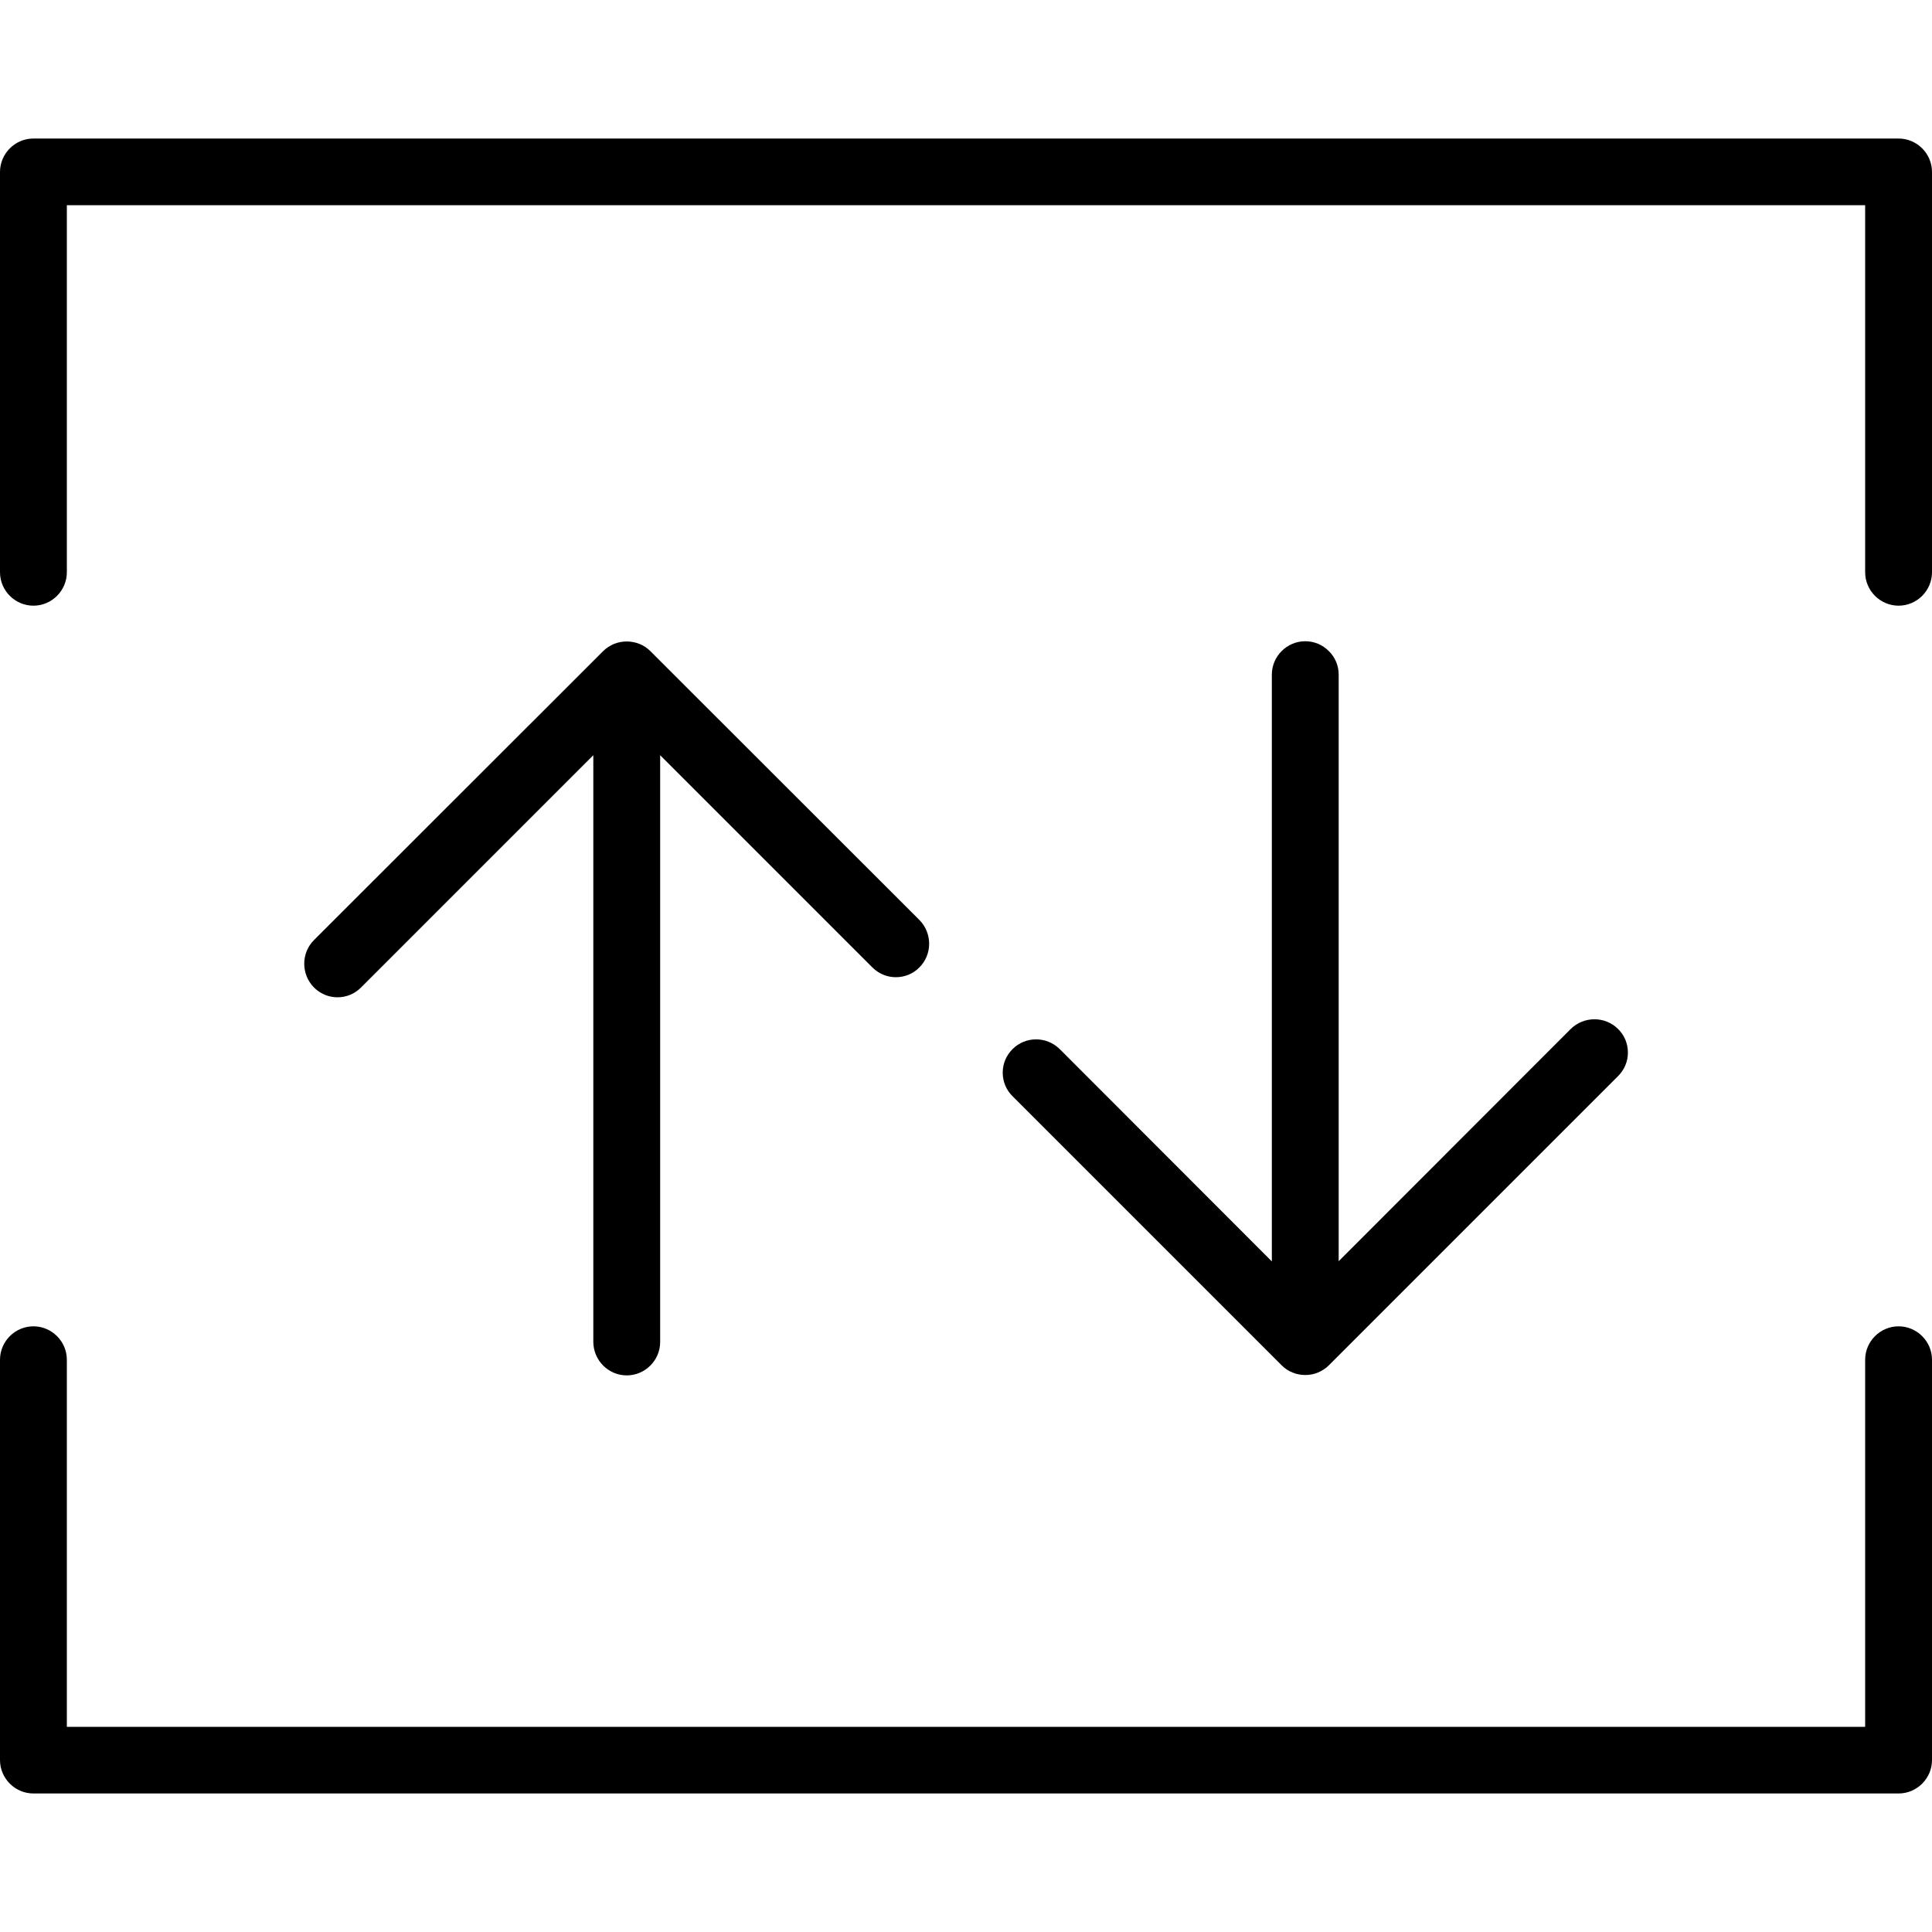
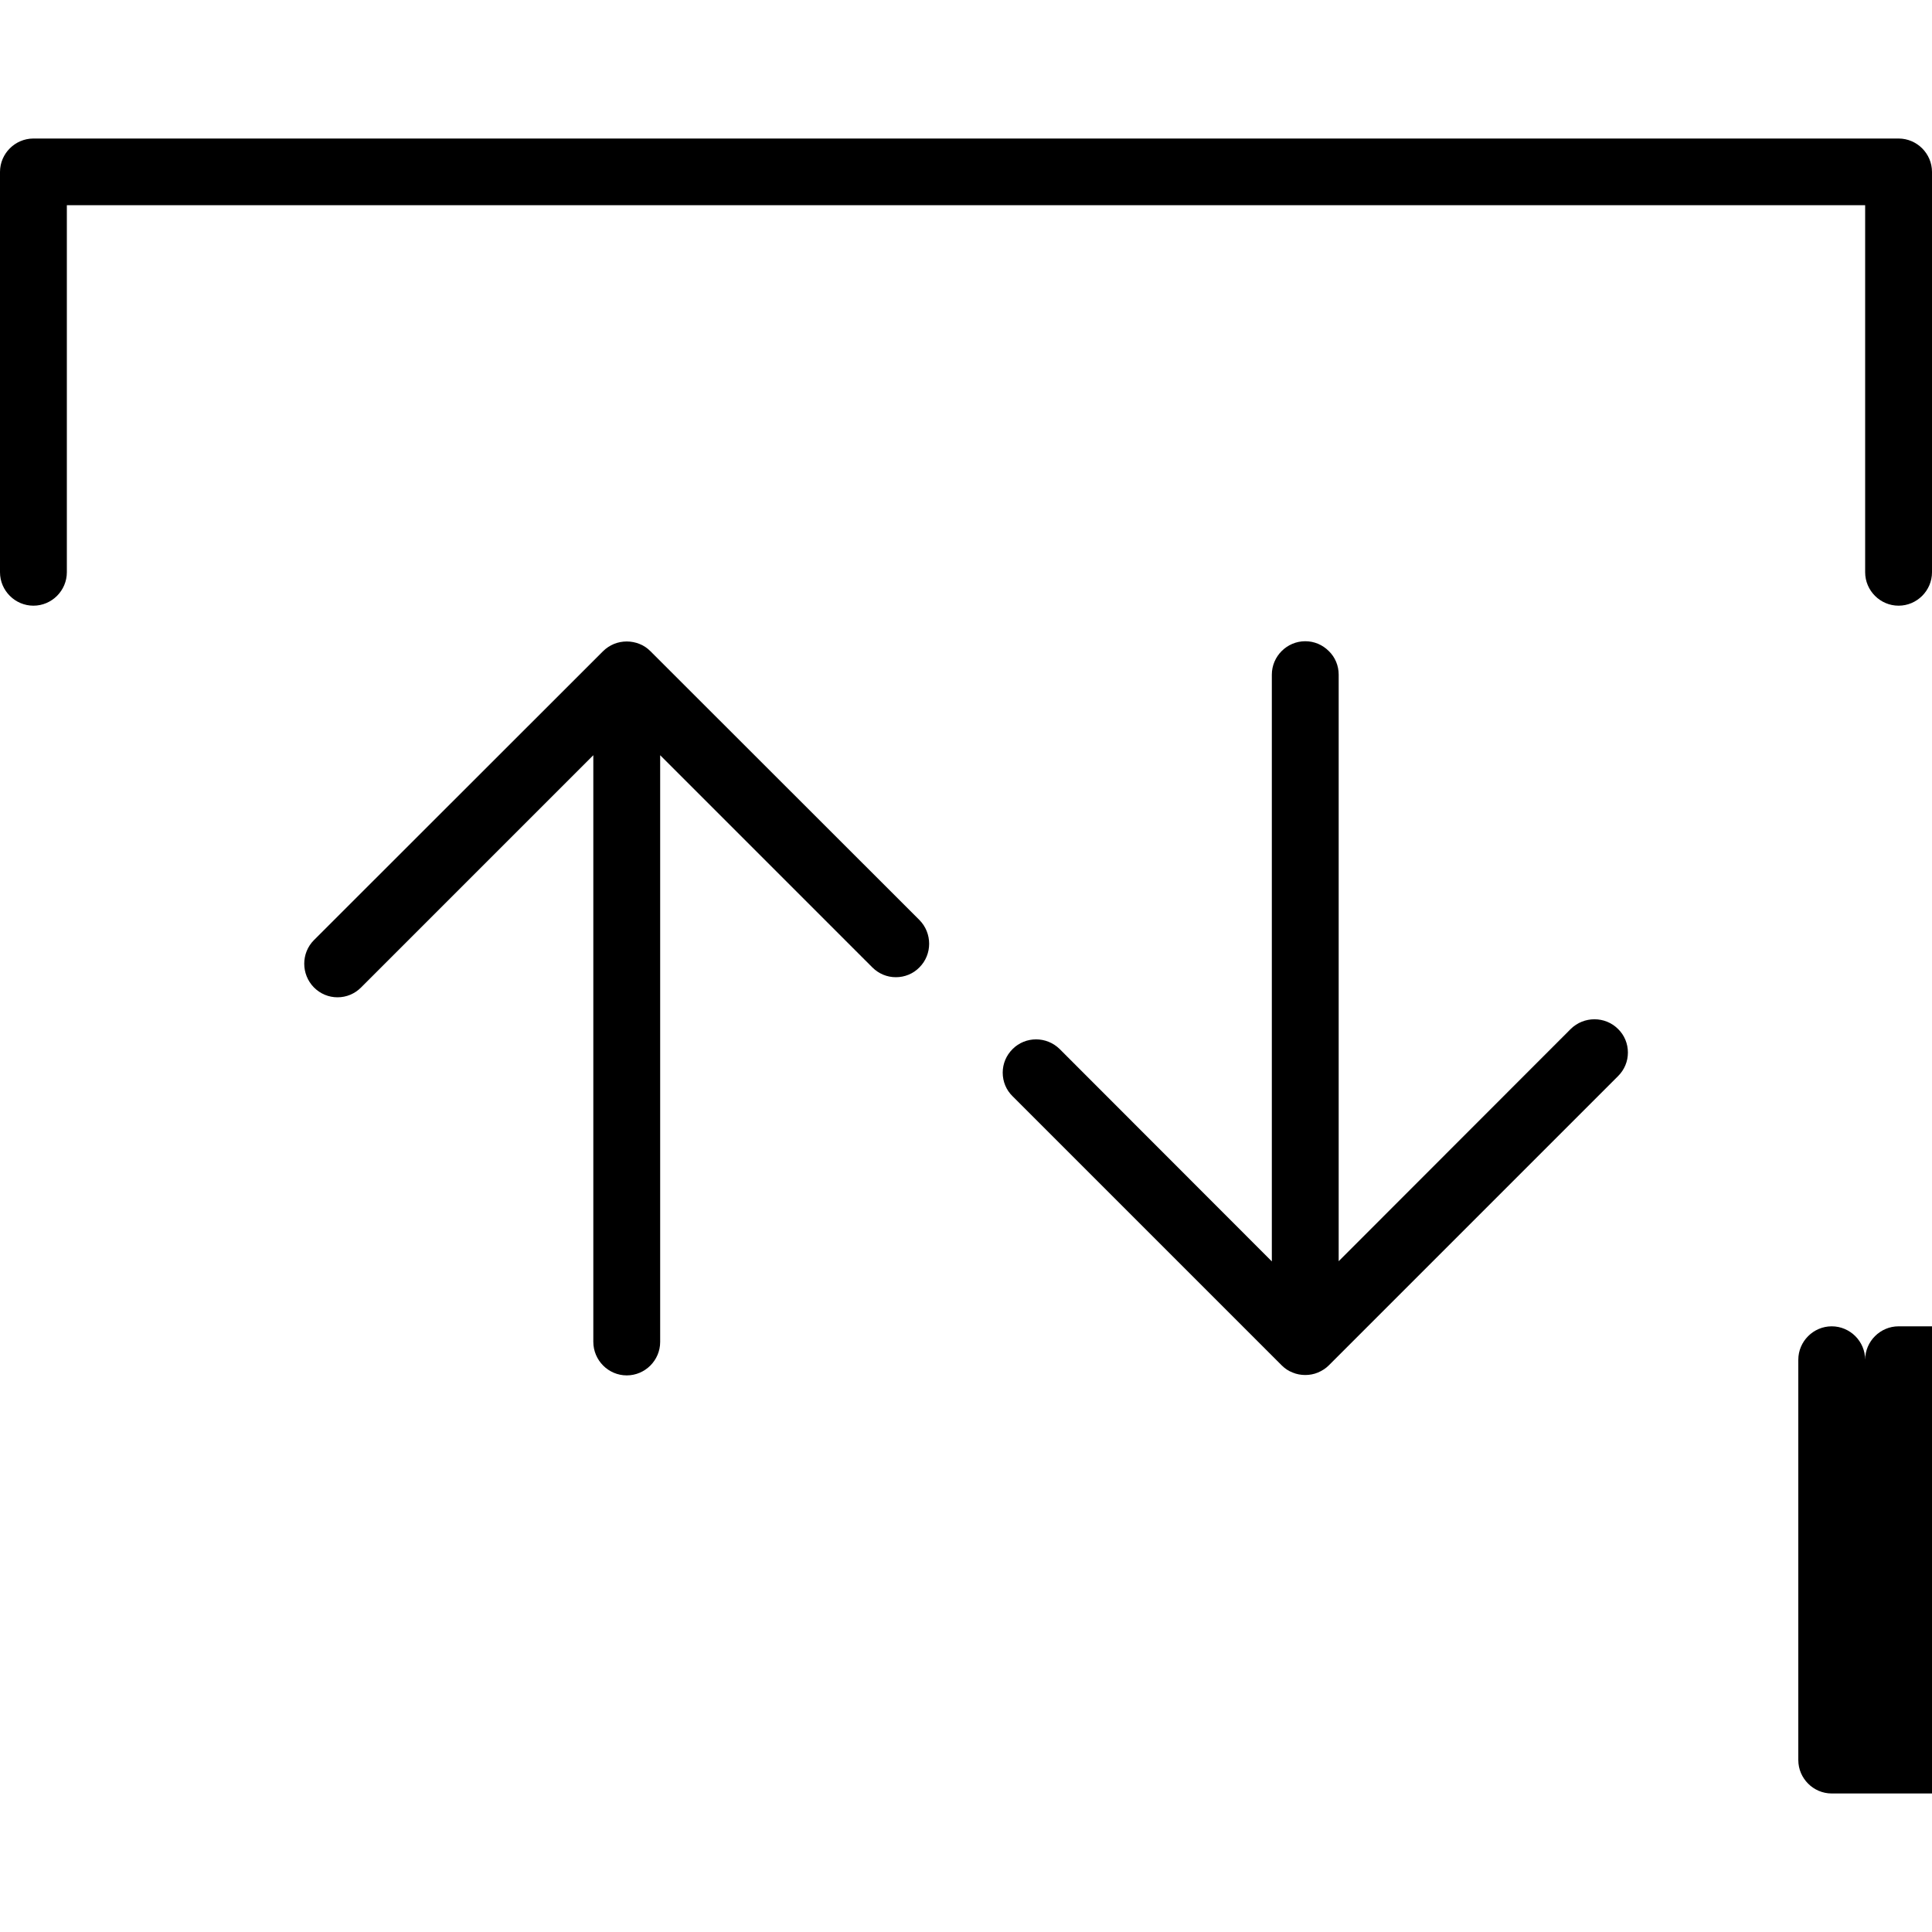
<svg xmlns="http://www.w3.org/2000/svg" width="1000" height="1000" viewBox="0 0 1000 1000">
-   <path d="M0 296.2v-207.2c0-9.5 7.8-17.3 17.3-17.3h965.4c9.5 0 17.3 7.8 17.3 17.3v207.2c0 9.5-7.8 17.3-17.3 17.3s-17.3-7.8-17.3-17.3v-190h-930.8v190c0 9.5-7.8 17.3-17.3 17.3s-17.3-7.8-17.3-17.3zm982.7 390.3c-9.5 0-17.3 7.8-17.3 17.3v190h-930.8v-190c0-9.5-7.8-17.3-17.3-17.3s-17.3 7.8-17.3 17.3v207.2c0 9.5 7.8 17.3 17.3 17.3h965.4c9.5 0 17.3-7.8 17.3-17.3v-207.2c0-9.5-7.8-17.3-17.3-17.3zm-658.3 25.4c9.5 0 17.3-7.8 17.3-17.3v-303.7l109.8 109.8c3.3 3.3 7.6 5.1 12.2 5.1s9-1.8 12.2-5.1c6.7-6.7 6.7-17.7 0-24.5l-139.3-139.2c-1.6-1.6-3.5-2.9-5.6-3.7-4.2-1.7-9-1.7-13.2 0-2.1.9-4 2.1-5.6 3.7l-149.7 149.6c-6.7 6.7-6.7 17.7 0 24.5 3.3 3.3 7.6 5.1 12.2 5.1s8.9-1.8 12.2-5.1l120.2-120.2v303.6c0 9.6 7.8 17.4 17.3 17.4zm363.4-374.9c-3.3-3.3-7.6-5.1-12.2-5.1-9.5 0-17.3 7.8-17.3 17.3v303.7l-109.8-109.9c-6.8-6.7-17.7-6.7-24.4 0-3.3 3.3-5.1 7.6-5.1 12.2s1.8 9 5.1 12.2l139.3 139.3c1.6 1.6 3.5 2.9 5.6 3.7 2.1.9 4.4 1.3 6.6 1.3 2.2 0 4.5-.4 6.6-1.3 2.1-.9 4-2.1 5.6-3.7l149.7-149.7c3.3-3.3 5.1-7.6 5.1-12.2s-1.8-9-5.1-12.2c-6.7-6.7-17.7-6.7-24.5 0l-120.1 120.2v-303.6c0-4.6-1.8-9-5.1-12.2z" />
+   <path d="M0 296.2v-207.2c0-9.5 7.8-17.3 17.3-17.3h965.4c9.5 0 17.3 7.8 17.3 17.3v207.2c0 9.5-7.8 17.3-17.3 17.3s-17.3-7.8-17.3-17.3v-190h-930.8v190c0 9.5-7.8 17.3-17.3 17.3s-17.3-7.8-17.3-17.3zm982.7 390.3c-9.5 0-17.3 7.8-17.3 17.3v190v-190c0-9.5-7.8-17.3-17.3-17.3s-17.3 7.8-17.3 17.3v207.2c0 9.5 7.8 17.3 17.3 17.3h965.4c9.5 0 17.3-7.8 17.3-17.3v-207.2c0-9.5-7.8-17.3-17.3-17.3zm-658.3 25.4c9.5 0 17.3-7.8 17.3-17.3v-303.7l109.8 109.8c3.3 3.3 7.6 5.1 12.2 5.1s9-1.8 12.2-5.1c6.7-6.7 6.7-17.7 0-24.5l-139.3-139.2c-1.6-1.6-3.5-2.9-5.6-3.7-4.2-1.7-9-1.7-13.2 0-2.1.9-4 2.1-5.6 3.7l-149.7 149.6c-6.7 6.7-6.7 17.7 0 24.5 3.3 3.3 7.6 5.1 12.2 5.1s8.9-1.8 12.2-5.1l120.2-120.2v303.6c0 9.6 7.8 17.4 17.3 17.4zm363.4-374.9c-3.3-3.3-7.6-5.1-12.2-5.1-9.5 0-17.3 7.8-17.3 17.3v303.7l-109.8-109.9c-6.8-6.7-17.7-6.7-24.4 0-3.3 3.3-5.1 7.6-5.1 12.2s1.8 9 5.1 12.2l139.3 139.3c1.6 1.6 3.5 2.9 5.6 3.7 2.1.9 4.4 1.3 6.6 1.3 2.2 0 4.5-.4 6.6-1.3 2.1-.9 4-2.1 5.6-3.7l149.7-149.7c3.3-3.3 5.1-7.6 5.1-12.2s-1.8-9-5.1-12.2c-6.7-6.7-17.7-6.7-24.5 0l-120.1 120.2v-303.6c0-4.6-1.8-9-5.1-12.2z" />
</svg>